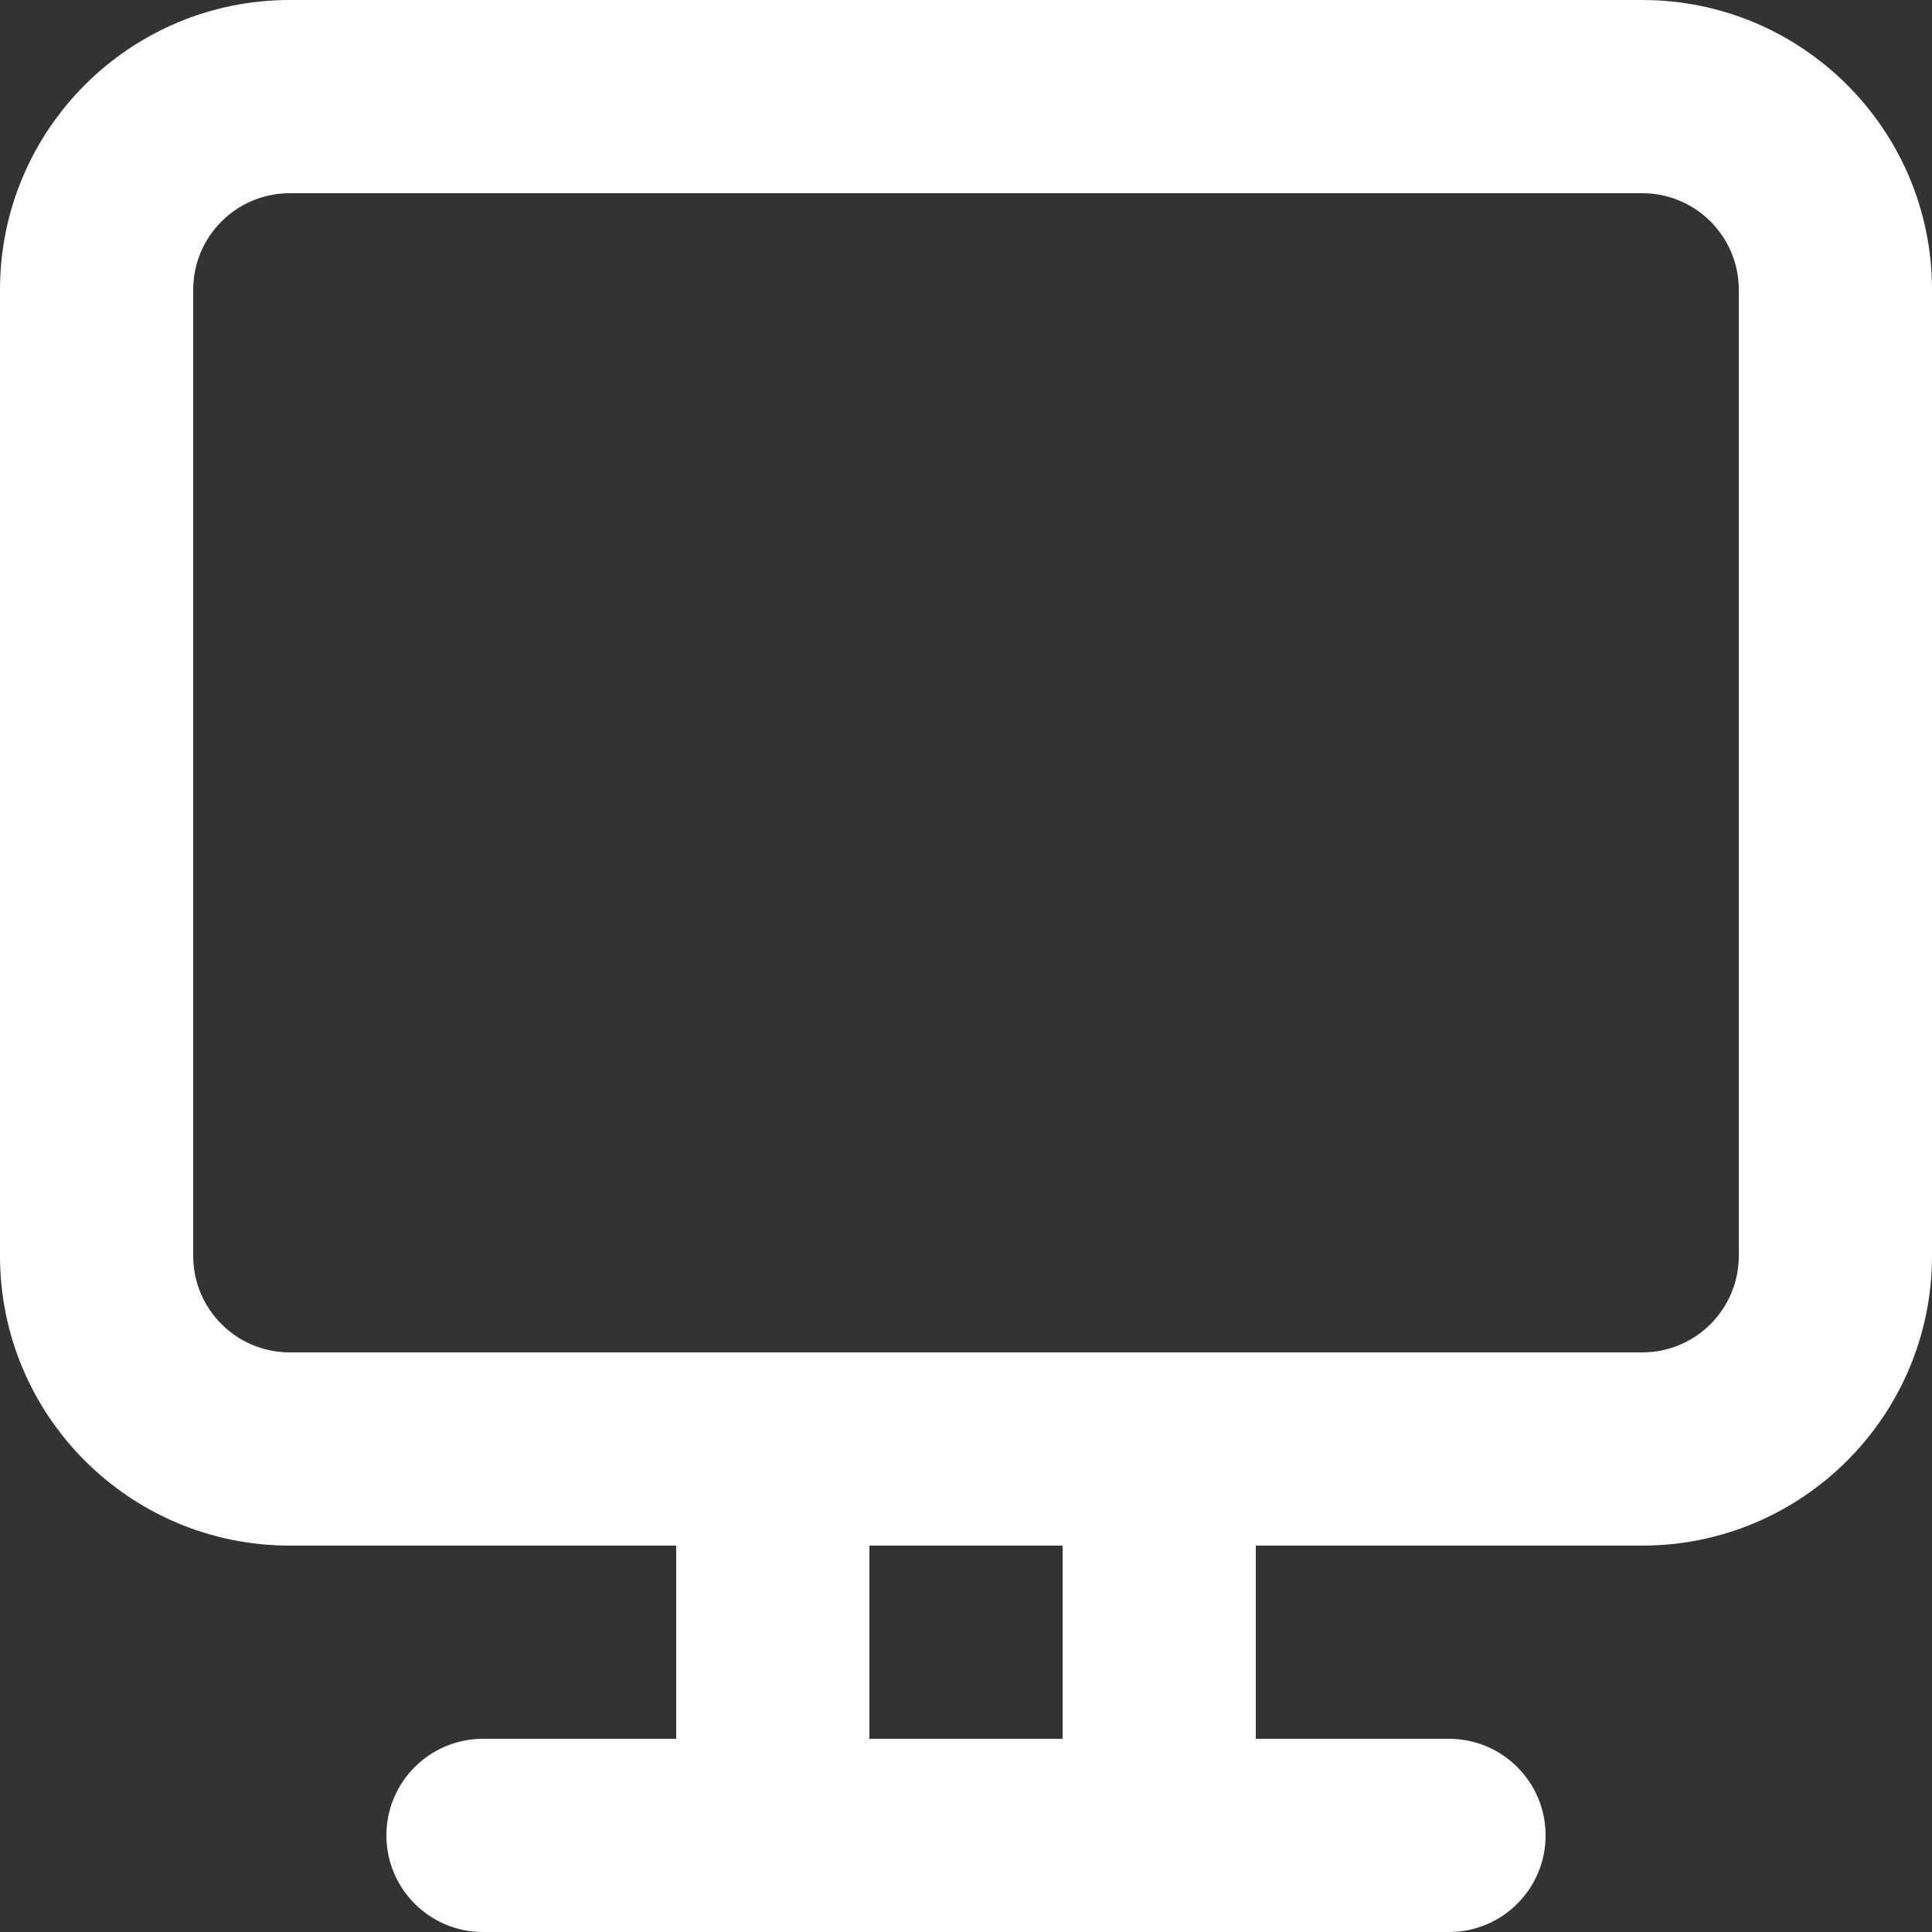
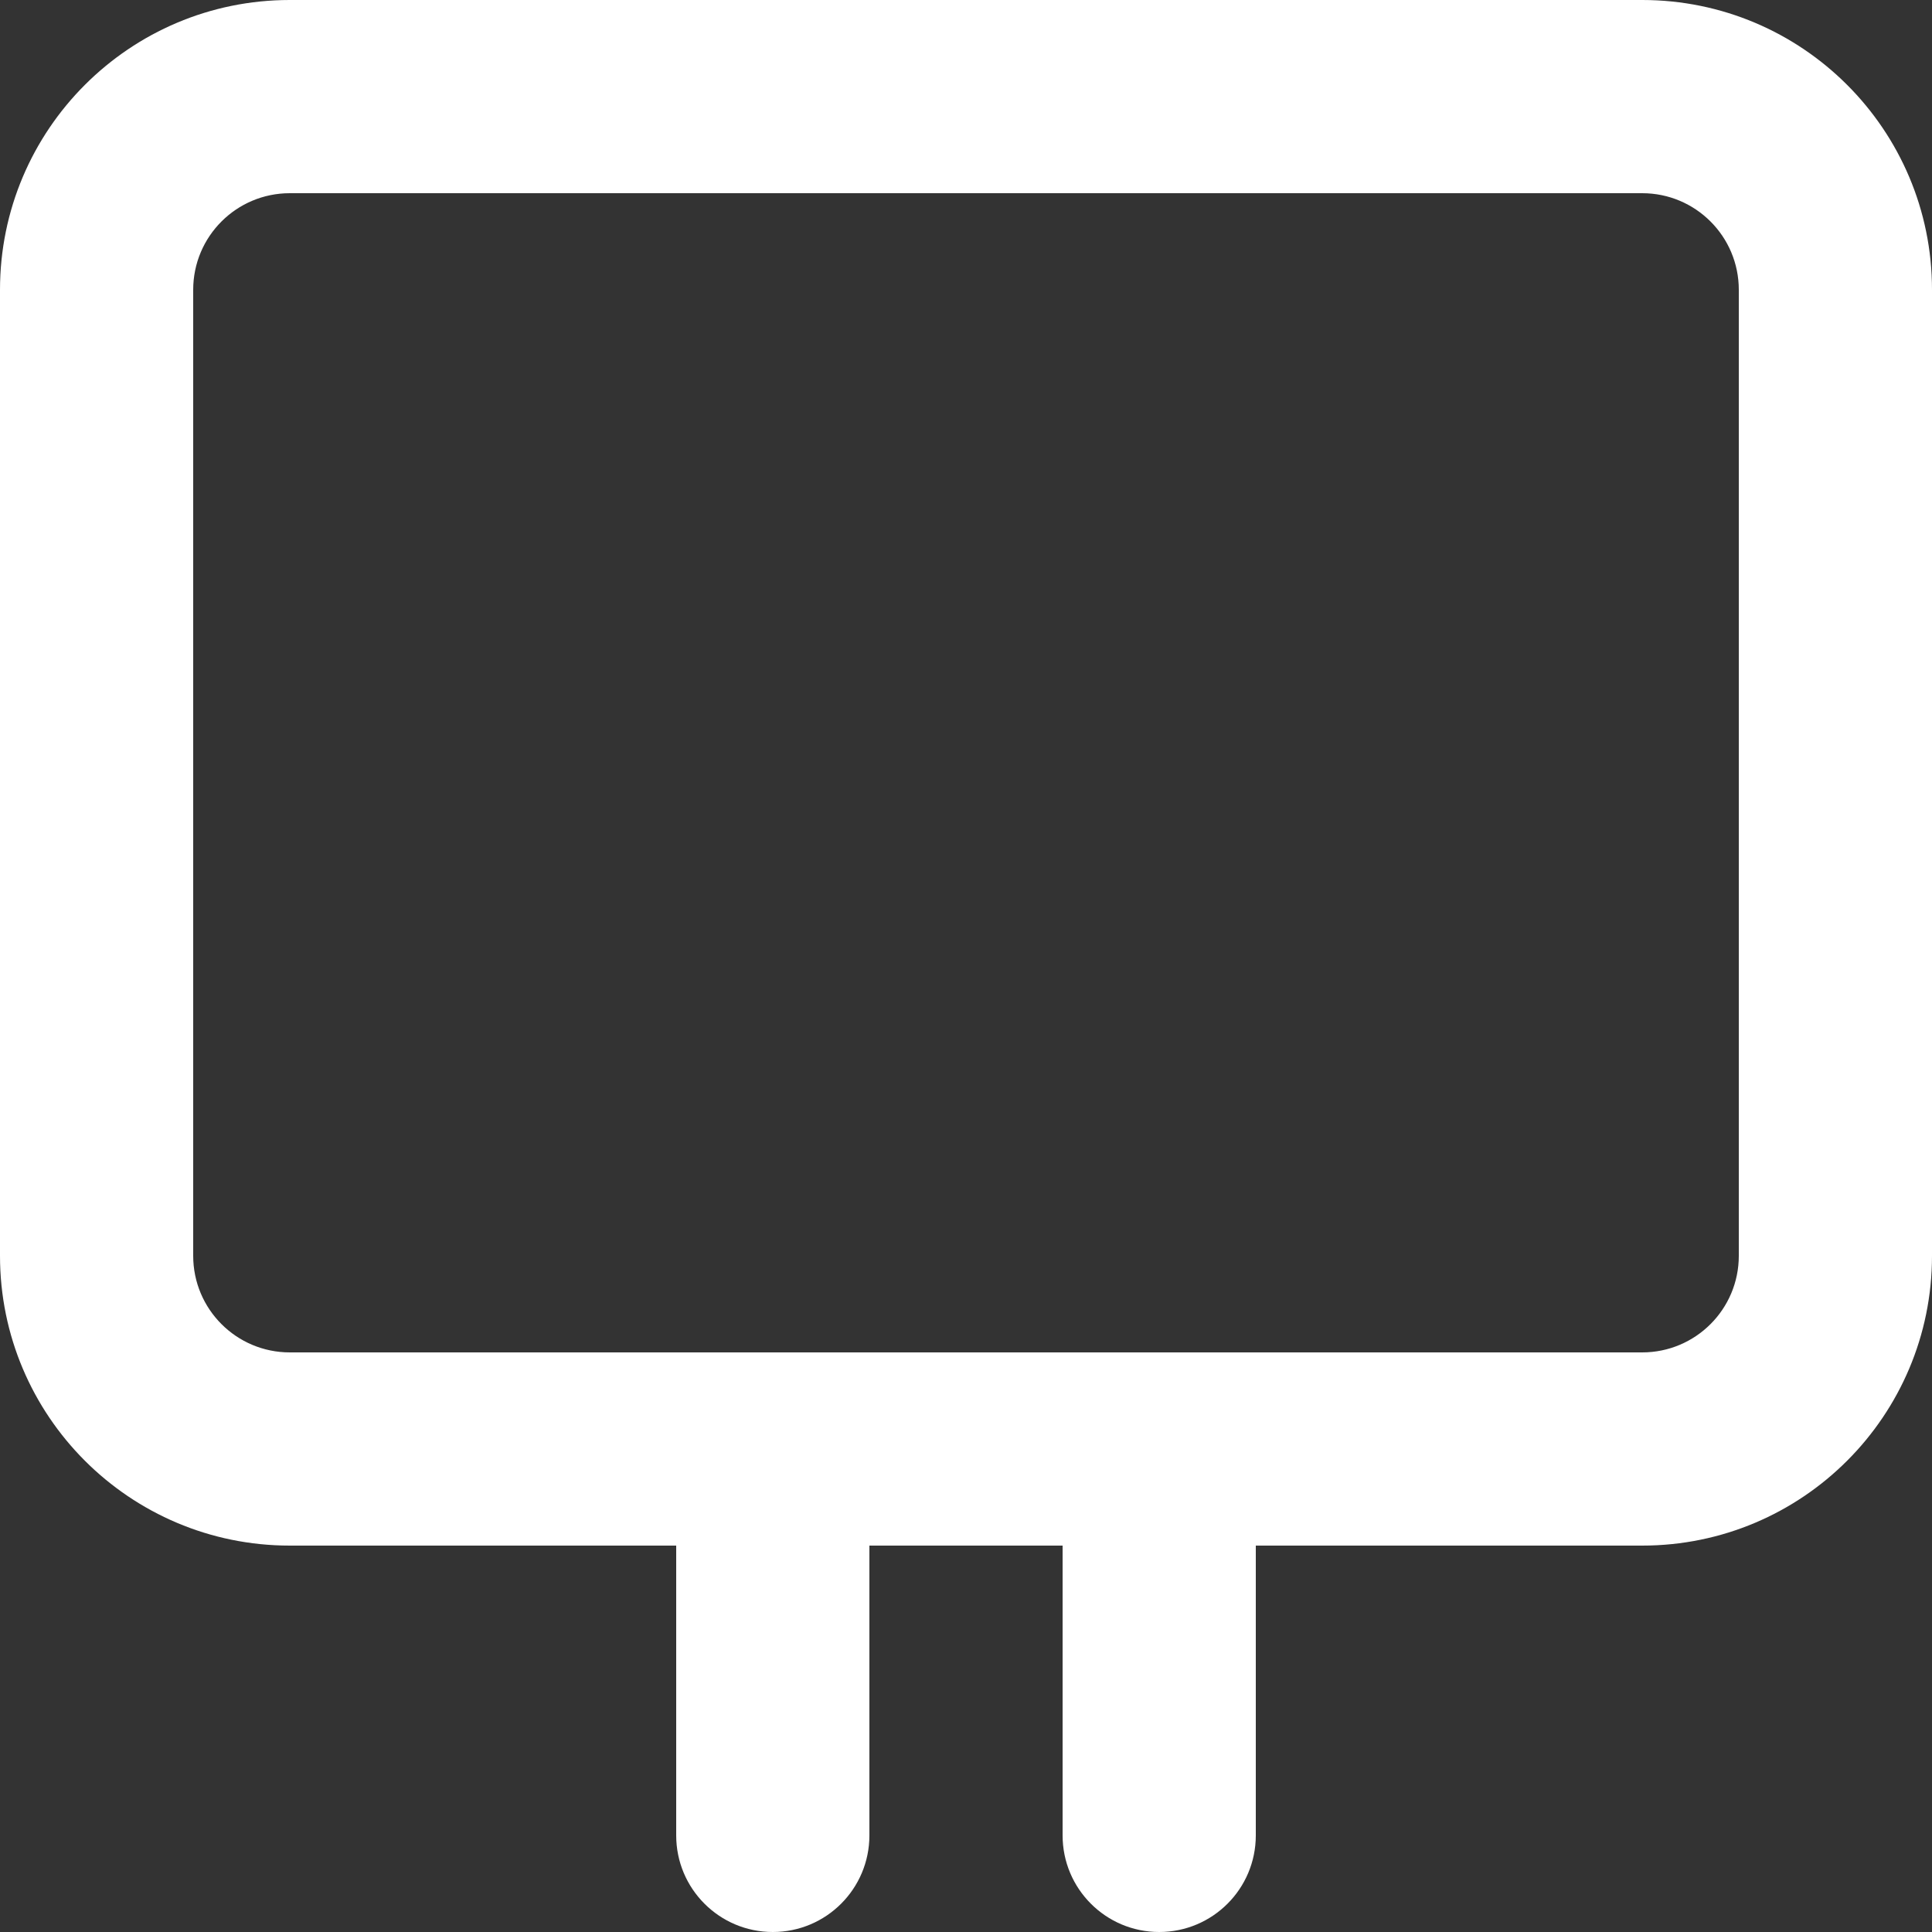
<svg xmlns="http://www.w3.org/2000/svg" width="40" height="40" viewBox="0 0 40 40" fill="none">
  <rect x="0" y="0" width="40" height="40" fill="#333333" stroke="none" />
  <path fill-rule="evenodd" clip-rule="evenodd" d="M0 6C0 2.686 2.686 0 6 0H34C37.314 0 40 2.686 40 6V26C40 29.314 37.314 32 34 32H6C2.686 32 0 29.314 0 26V6ZM6 4C4.895 4 4 4.895 4 6V26C4 27.105 4.895 28 6 28H34C35.105 28 36 27.105 36 26V6C36 4.895 35.105 4 34 4H6Z" fill="white" />
  <path fill-rule="evenodd" clip-rule="evenodd" d="M16 28C17.105 28 18 28.895 18 30V38C18 39.105 17.105 40 16 40C14.895 40 14 39.105 14 38V30C14 28.895 14.895 28 16 28Z" fill="white" />
  <path fill-rule="evenodd" clip-rule="evenodd" d="M24 28C25.105 28 26 28.895 26 30V38C26 39.105 25.105 40 24 40C22.895 40 22 39.105 22 38V30C22 28.895 22.895 28 24 28Z" fill="white" />
-   <path fill-rule="evenodd" clip-rule="evenodd" d="M8 38C8 36.895 8.895 36 10 36H30C31.105 36 32 36.895 32 38C32 39.105 31.105 40 30 40H10C8.895 40 8 39.105 8 38Z" fill="white" />
</svg>